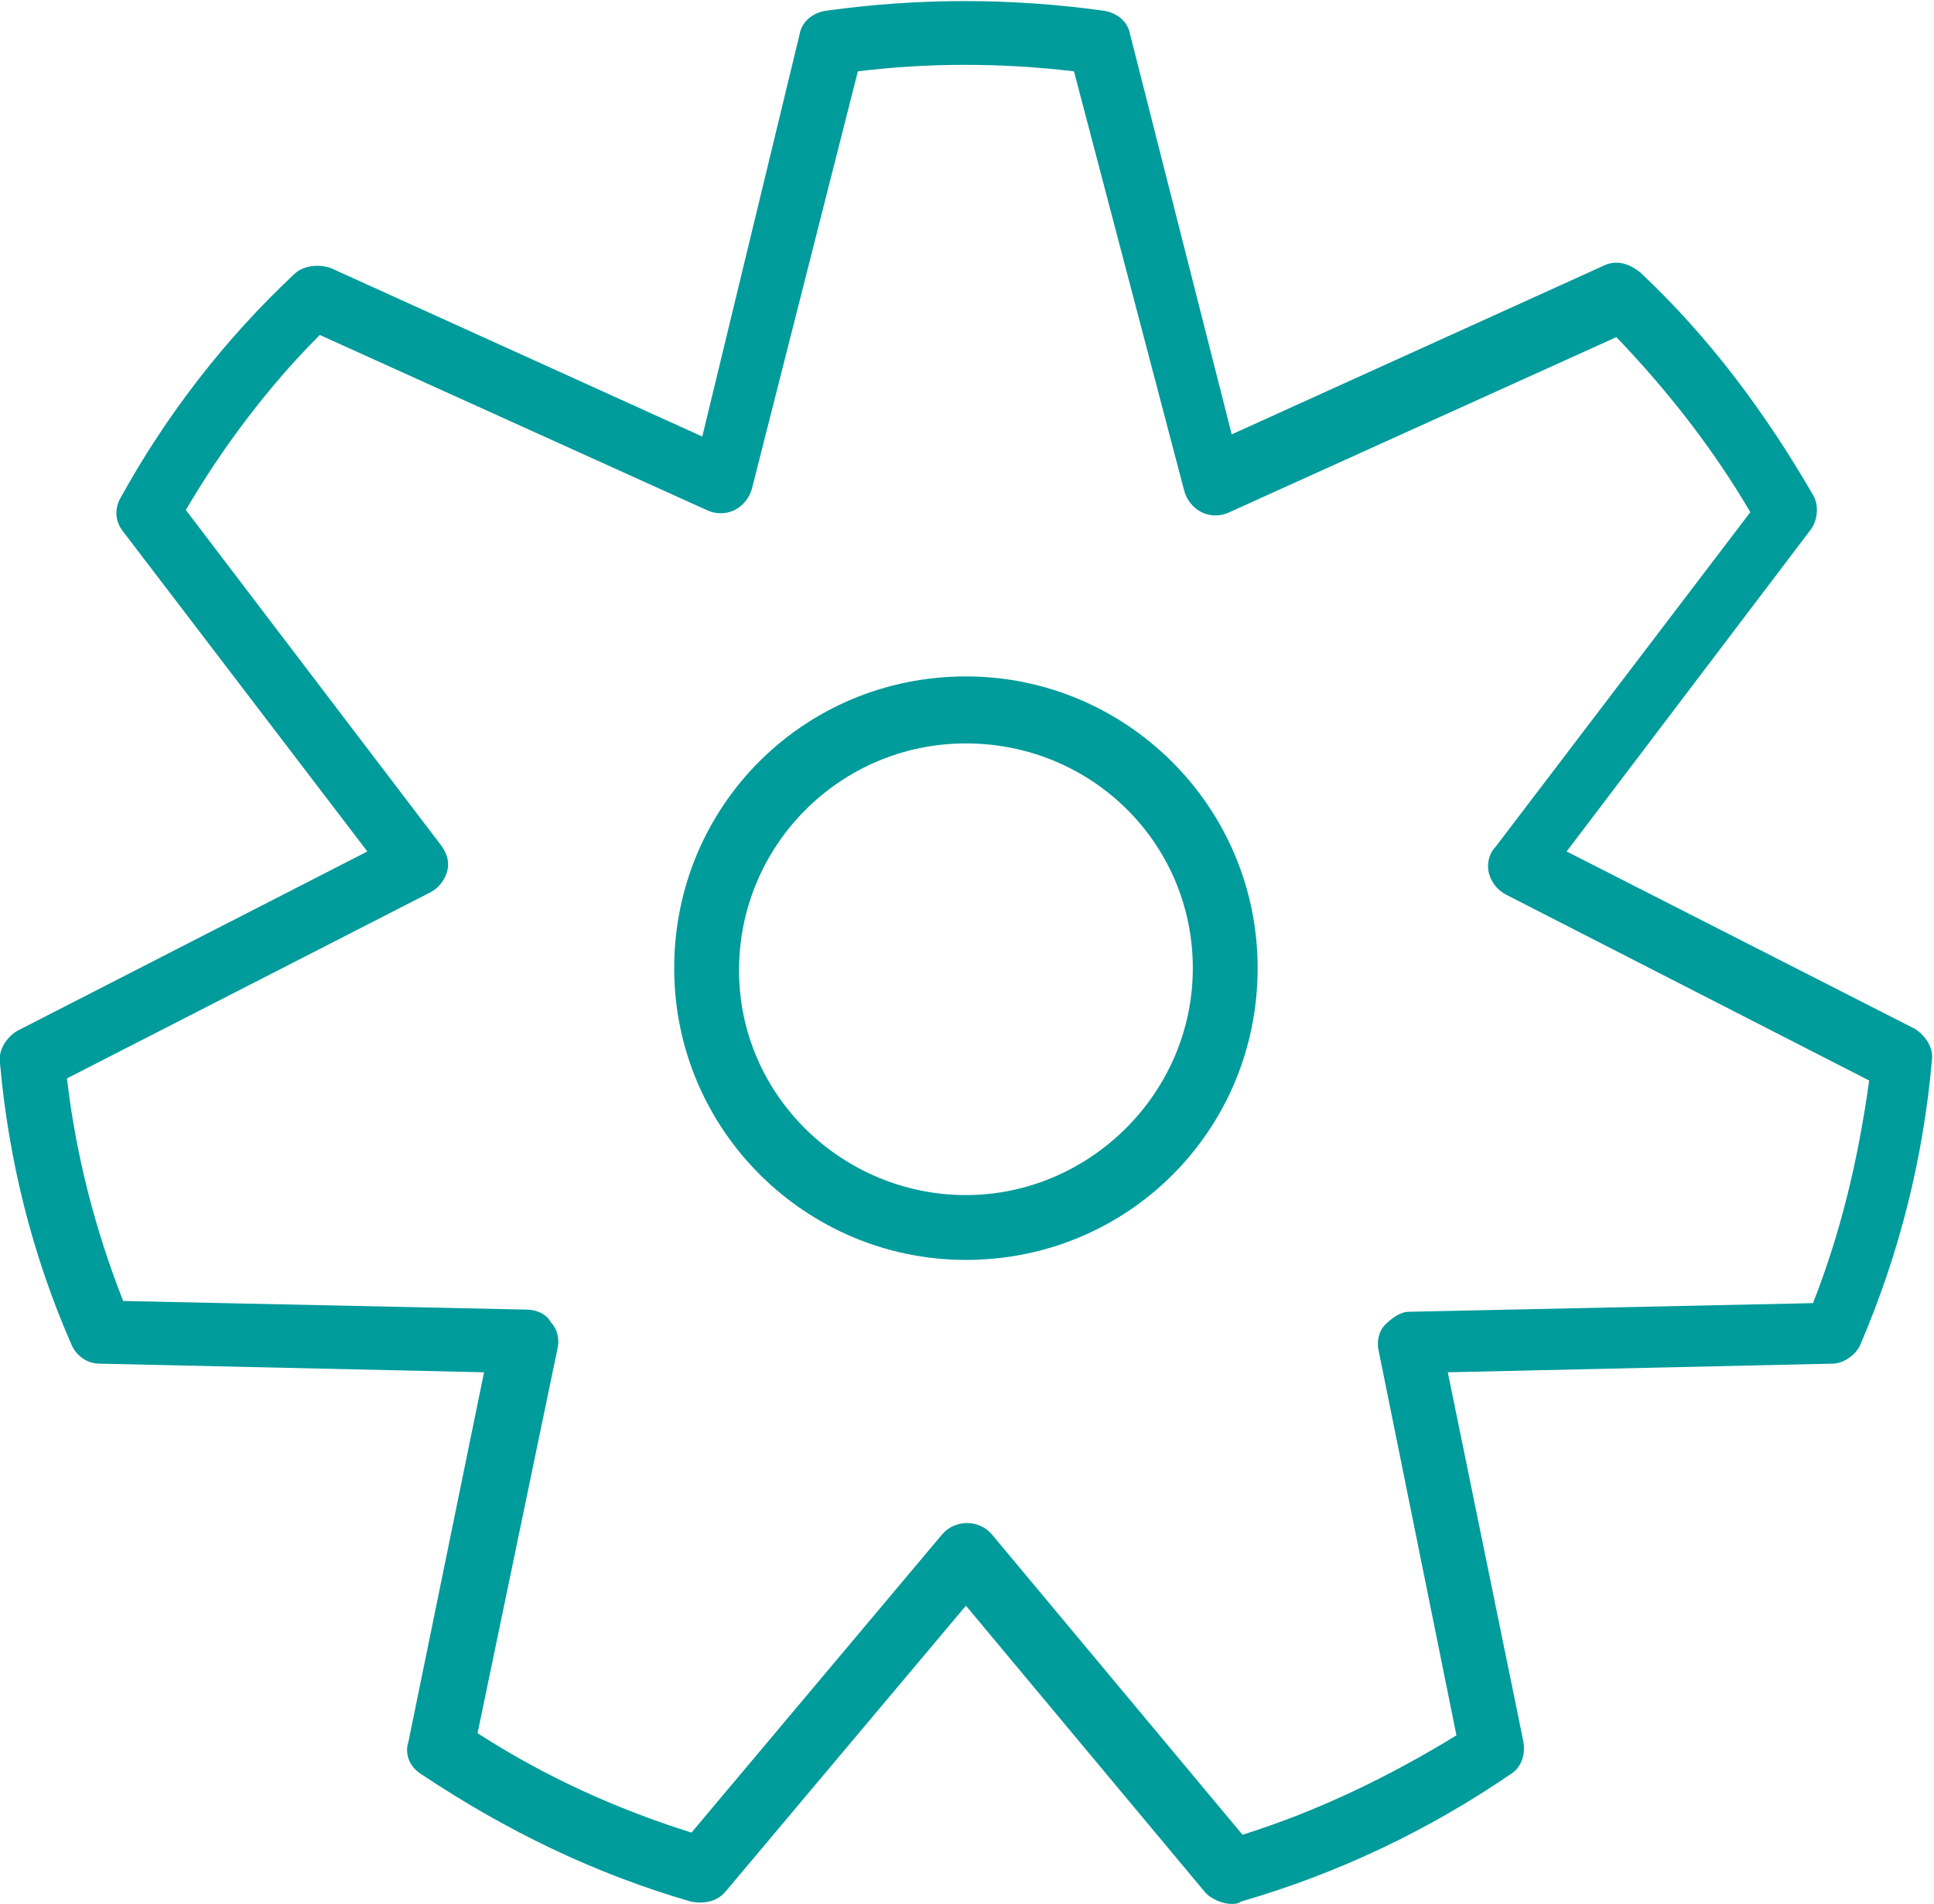
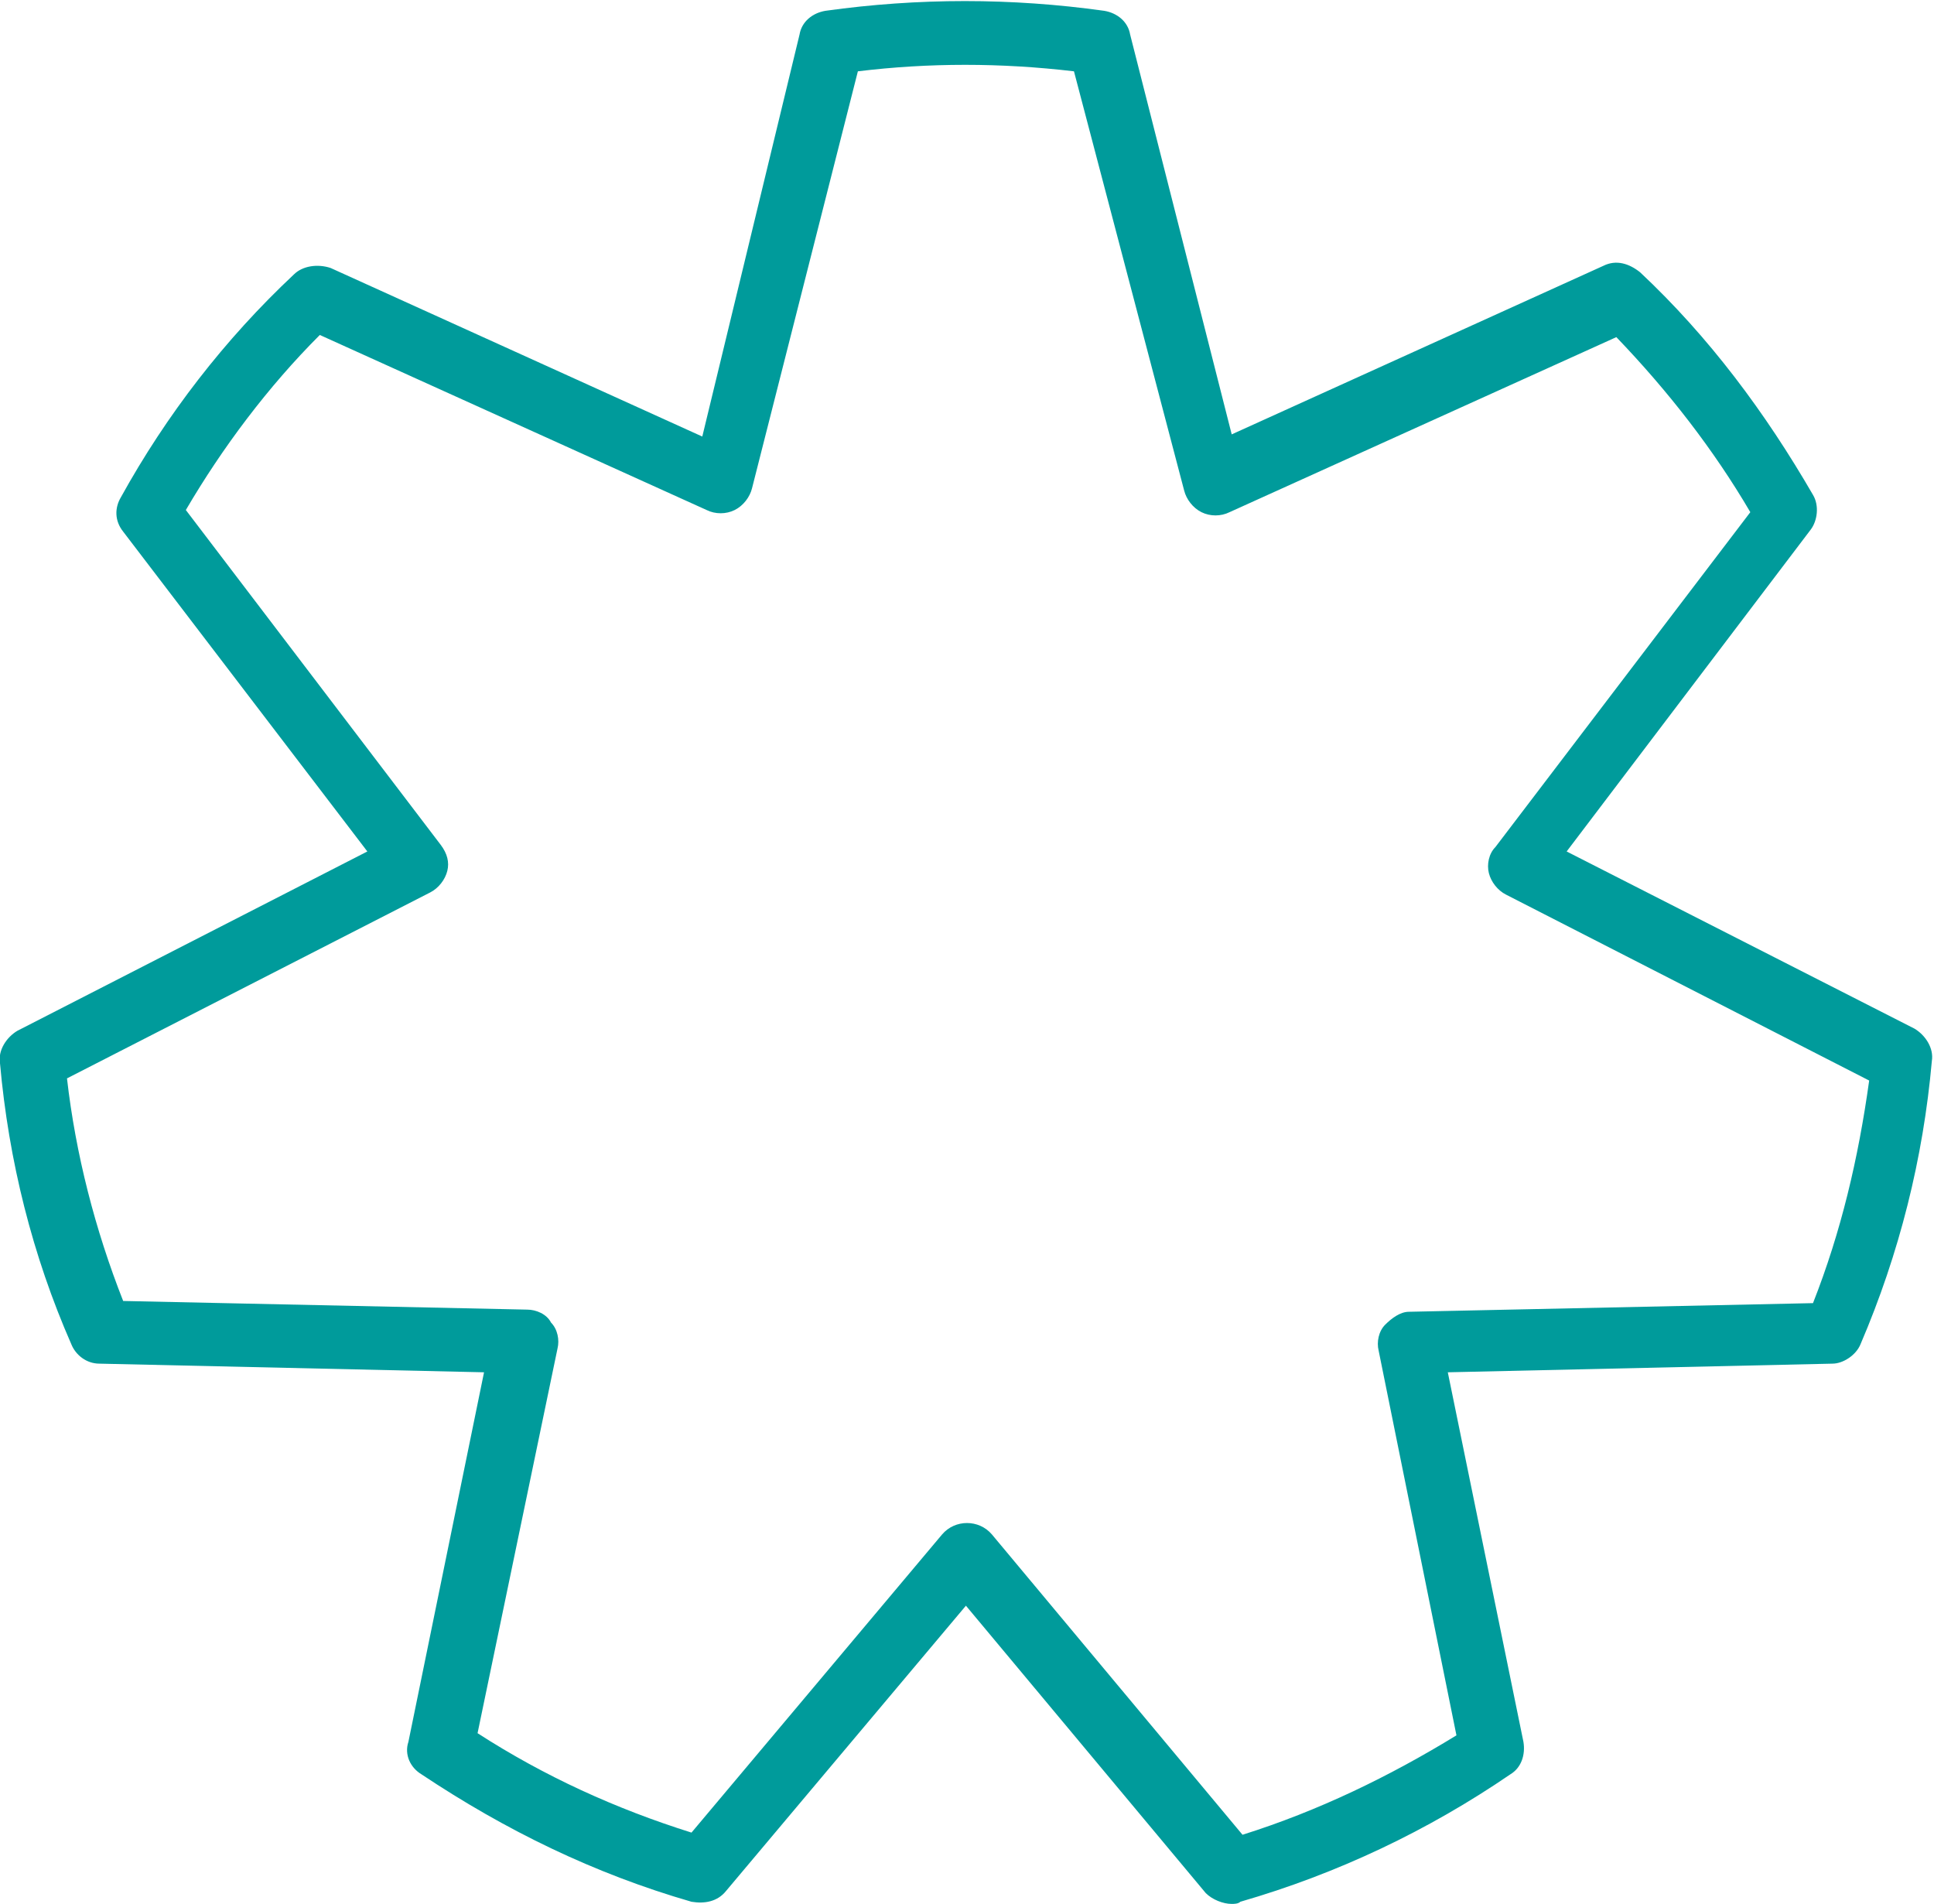
<svg xmlns="http://www.w3.org/2000/svg" version="1.1" id="Layer_1" x="0px" y="0px" viewBox="0 0 89.5 88.1" style="enable-background:new 0 0 89.5 88.1;" xml:space="preserve">
  <style type="text/css">
	.st0{fill:#009B9B;}
</style>
  <g>
    <g>
-       <path class="st0" d="M44.7,58.3c-7.4,0-13.5-6-13.5-13.5s6-13.5,13.5-13.5c7.4,0,13.5,6,13.5,13.5S52.2,58.3,44.7,58.3z     M44.7,34.4c-5.8,0-10.5,4.7-10.5,10.5S39,55.3,44.7,55.3s10.5-4.7,10.5-10.5S50.5,34.4,44.7,34.4z" />
-     </g>
+       </g>
    <g>
      <path class="st0" d="M57,88.1c-0.4,0-0.9-0.2-1.2-0.5L44.7,74.3L33.6,87.5c-0.4,0.5-1,0.6-1.6,0.5c-4.5-1.3-8.6-3.3-12.5-5.9    c-0.5-0.3-0.8-0.9-0.6-1.5l3.5-17.1L4.6,63.1c-0.6,0-1.1-0.4-1.3-0.9C1.5,58.1,0.4,53.7,0,49.2c-0.1-0.6,0.3-1.2,0.8-1.5L17,39.4    L5.7,24.6c-0.4-0.5-0.4-1.1-0.1-1.6c2.1-3.8,4.8-7.3,8-10.3c0.4-0.4,1.1-0.5,1.7-0.3l17.2,7.8L37,1.6c0.1-0.6,0.6-1,1.2-1.1    c4.3-0.6,8.6-0.6,12.9,0c0.6,0.1,1.1,0.5,1.2,1.1l4.7,18.5l17.2-7.8c0.6-0.3,1.2-0.1,1.7,0.3c3.2,3,5.8,6.5,8,10.3    c0.3,0.5,0.2,1.2-0.1,1.6L72.5,39.4l16.1,8.2c0.5,0.3,0.9,0.9,0.8,1.5c-0.4,4.5-1.5,8.9-3.3,13.1c-0.2,0.5-0.8,0.9-1.3,0.9    L67,63.5l3.5,17.1c0.1,0.6-0.1,1.2-0.6,1.5c-3.8,2.6-8,4.6-12.5,5.9C57.3,88.1,57.1,88.1,57,88.1z M22.1,80.2    c3.1,2,6.4,3.5,9.9,4.6L43.6,71c0.6-0.7,1.7-0.7,2.3,0l11.6,13.9c3.5-1.1,6.8-2.7,9.9-4.6l-3.6-17.8c-0.1-0.4,0-0.9,0.3-1.2    c0.3-0.3,0.7-0.6,1.1-0.6l18.7-0.4c1.3-3.3,2.1-6.7,2.6-10.3l-16.8-8.6c-0.4-0.2-0.7-0.6-0.8-1c-0.1-0.4,0-0.9,0.3-1.2l11.8-15.5    c-1.7-2.9-3.8-5.6-6.2-8.1l-17.9,8.1c-0.4,0.2-0.9,0.2-1.3,0c-0.4-0.2-0.7-0.6-0.8-1L49.7,3.3c-3.4-0.4-6.7-0.4-10,0l-4.9,19.3    c-0.1,0.4-0.4,0.8-0.8,1c-0.4,0.2-0.9,0.2-1.3,0l-17.9-8.1c-2.4,2.4-4.5,5.2-6.2,8.1l11.8,15.5c0.3,0.4,0.4,0.8,0.3,1.2    c-0.1,0.4-0.4,0.8-0.8,1L3.1,49.9c0.4,3.5,1.3,7,2.6,10.3l18.7,0.4c0.4,0,0.9,0.2,1.1,0.6c0.3,0.3,0.4,0.8,0.3,1.2L22.1,80.2z" />
    </g>
  </g>
  <g>
</g>
  <g>
</g>
  <g>
</g>
  <g>
</g>
  <g>
</g>
  <g>
</g>
  <g>
</g>
  <g>
</g>
  <g>
</g>
  <g>
</g>
  <g>
</g>
  <g>
</g>
  <g>
</g>
  <g>
</g>
  <g>
</g>
</svg>